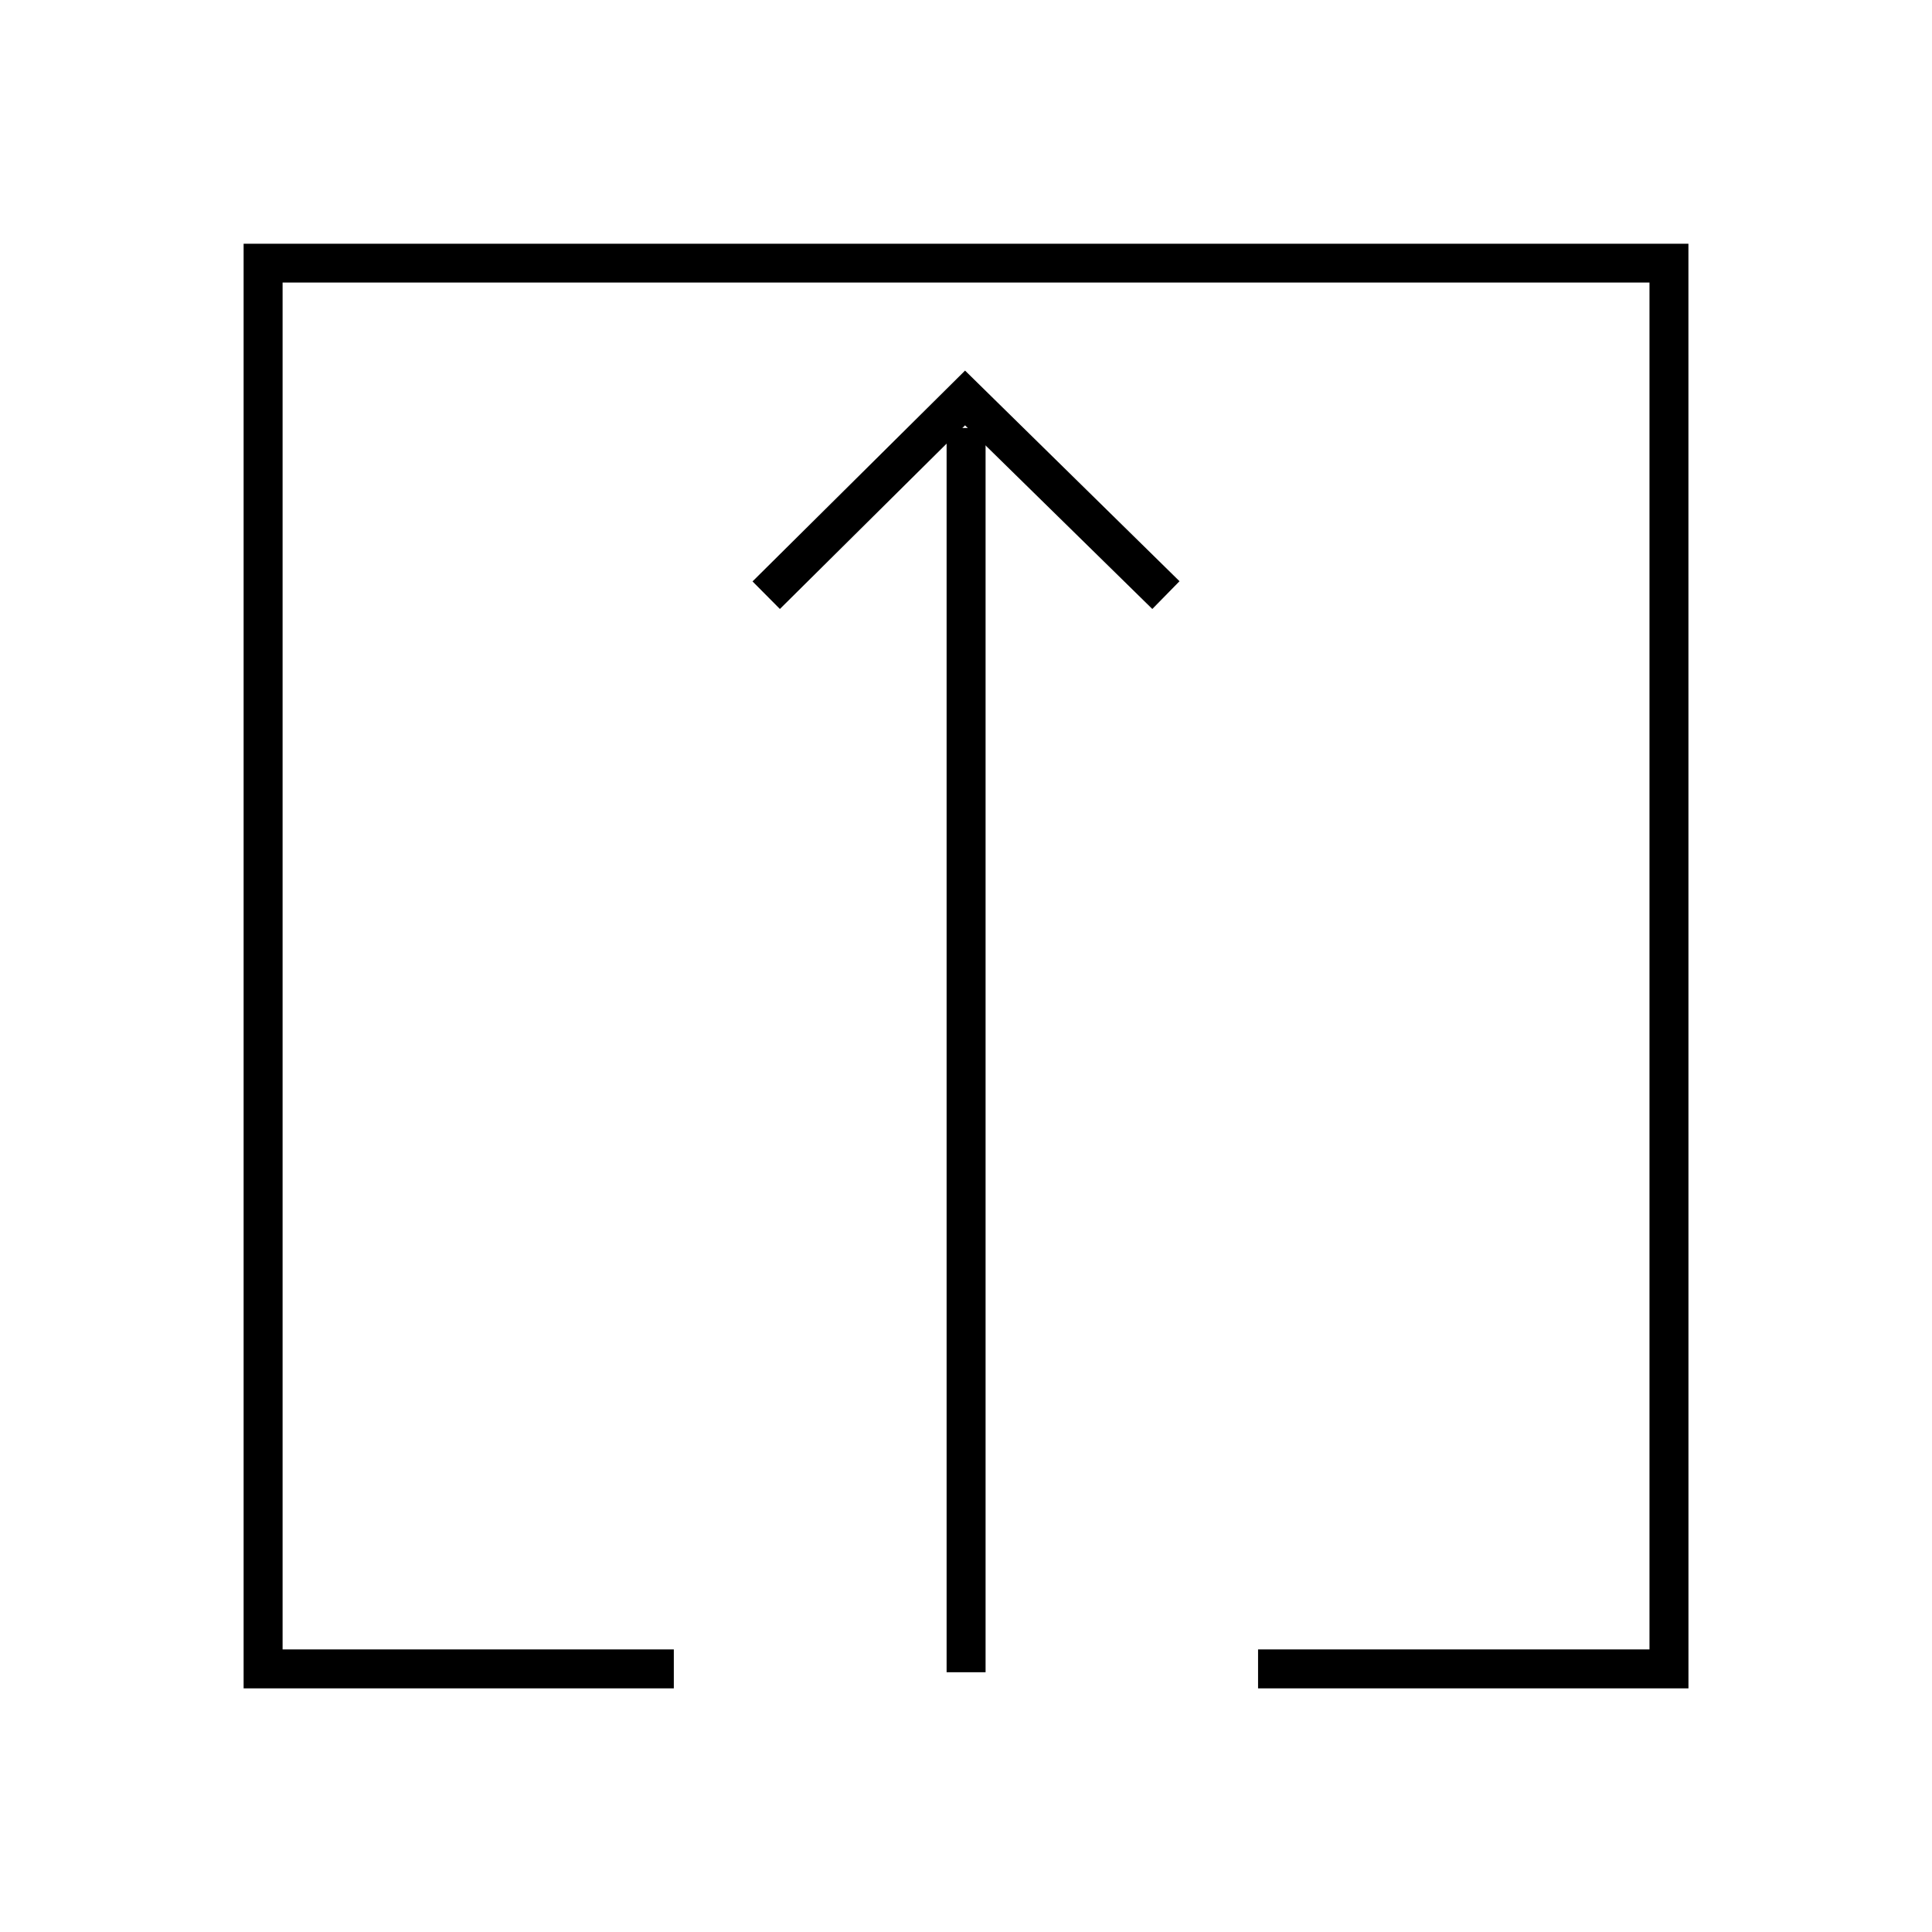
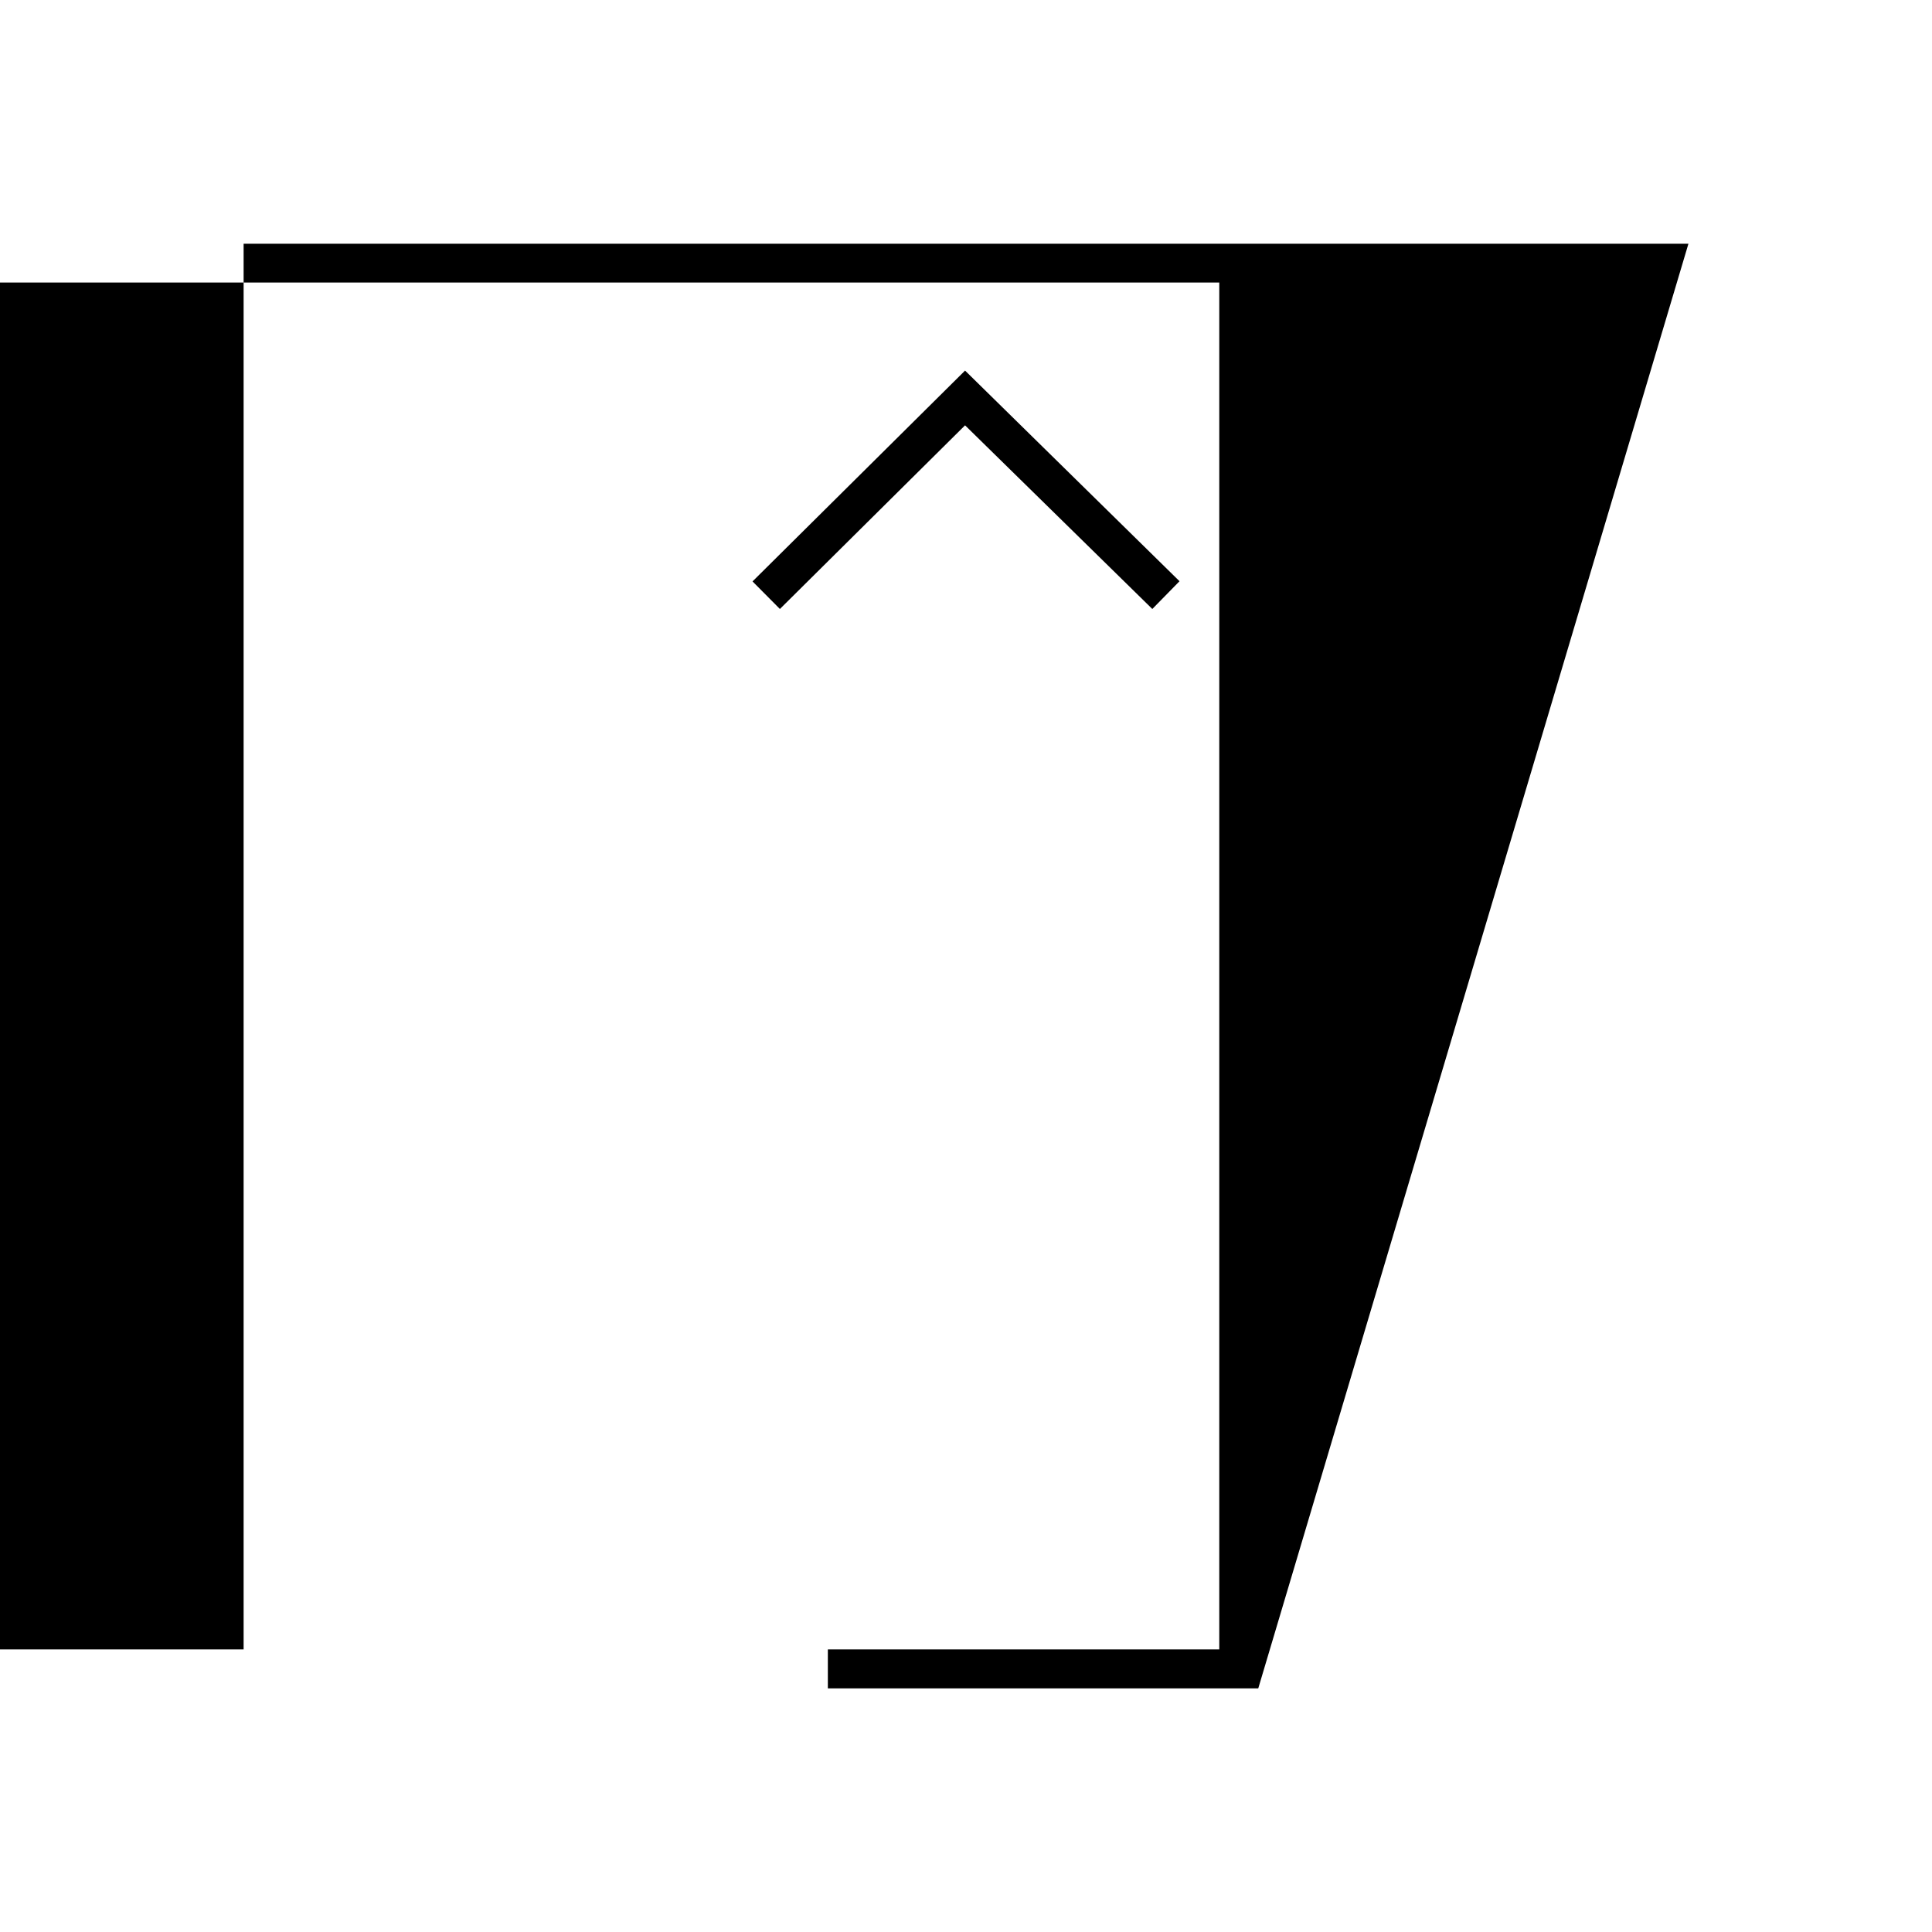
<svg xmlns="http://www.w3.org/2000/svg" fill="#000000" width="800px" height="800px" version="1.1" viewBox="144 144 512 512">
  <g>
-     <path d="m394.86 257.42h10.328v329.74h-10.328z" />
    <path d="m399.75 242.21-56.324 55.871 7.254 7.305 49.07-48.668 49.625 48.668 7.207-7.356z" />
-     <path d="m591.45 208.6h-382.89v382.84h114.01v-10.328h-103.68v-362.24h362.24v362.24h-103.73v10.328h114.06z" />
+     <path d="m591.45 208.6h-382.89v382.84v-10.328h-103.68v-362.24h362.24v362.24h-103.73v10.328h114.06z" />
  </g>
</svg>